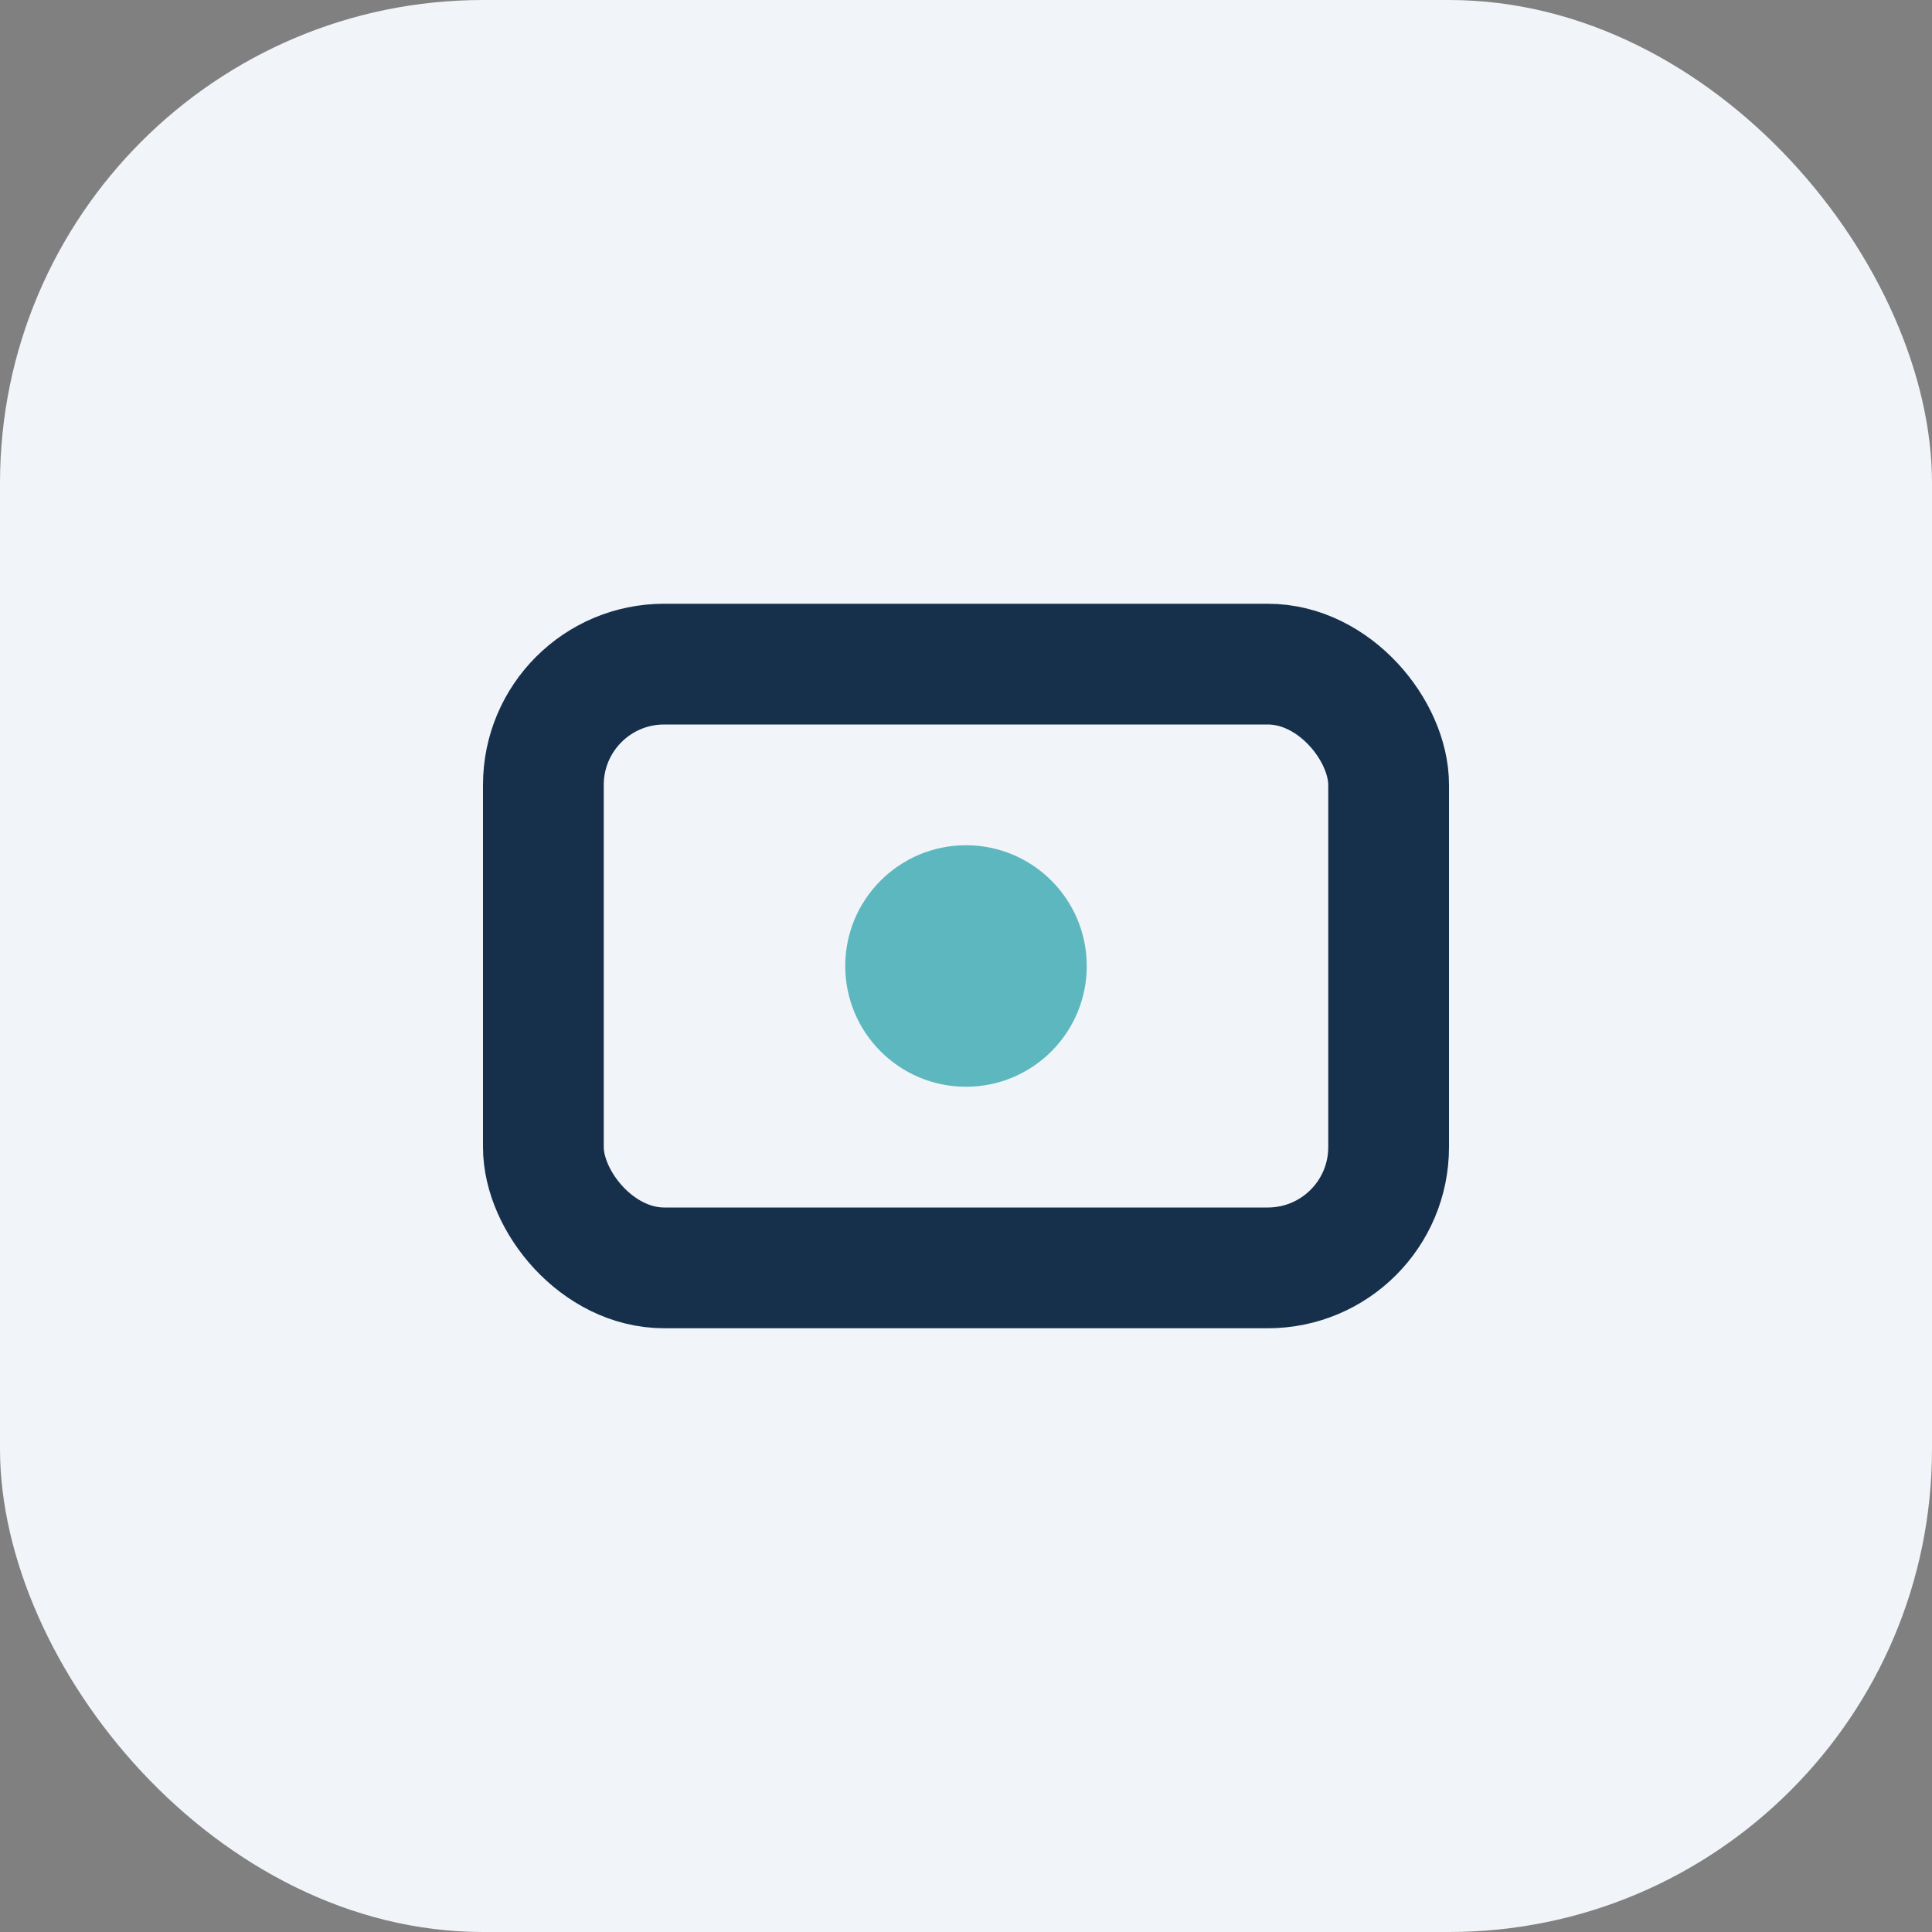
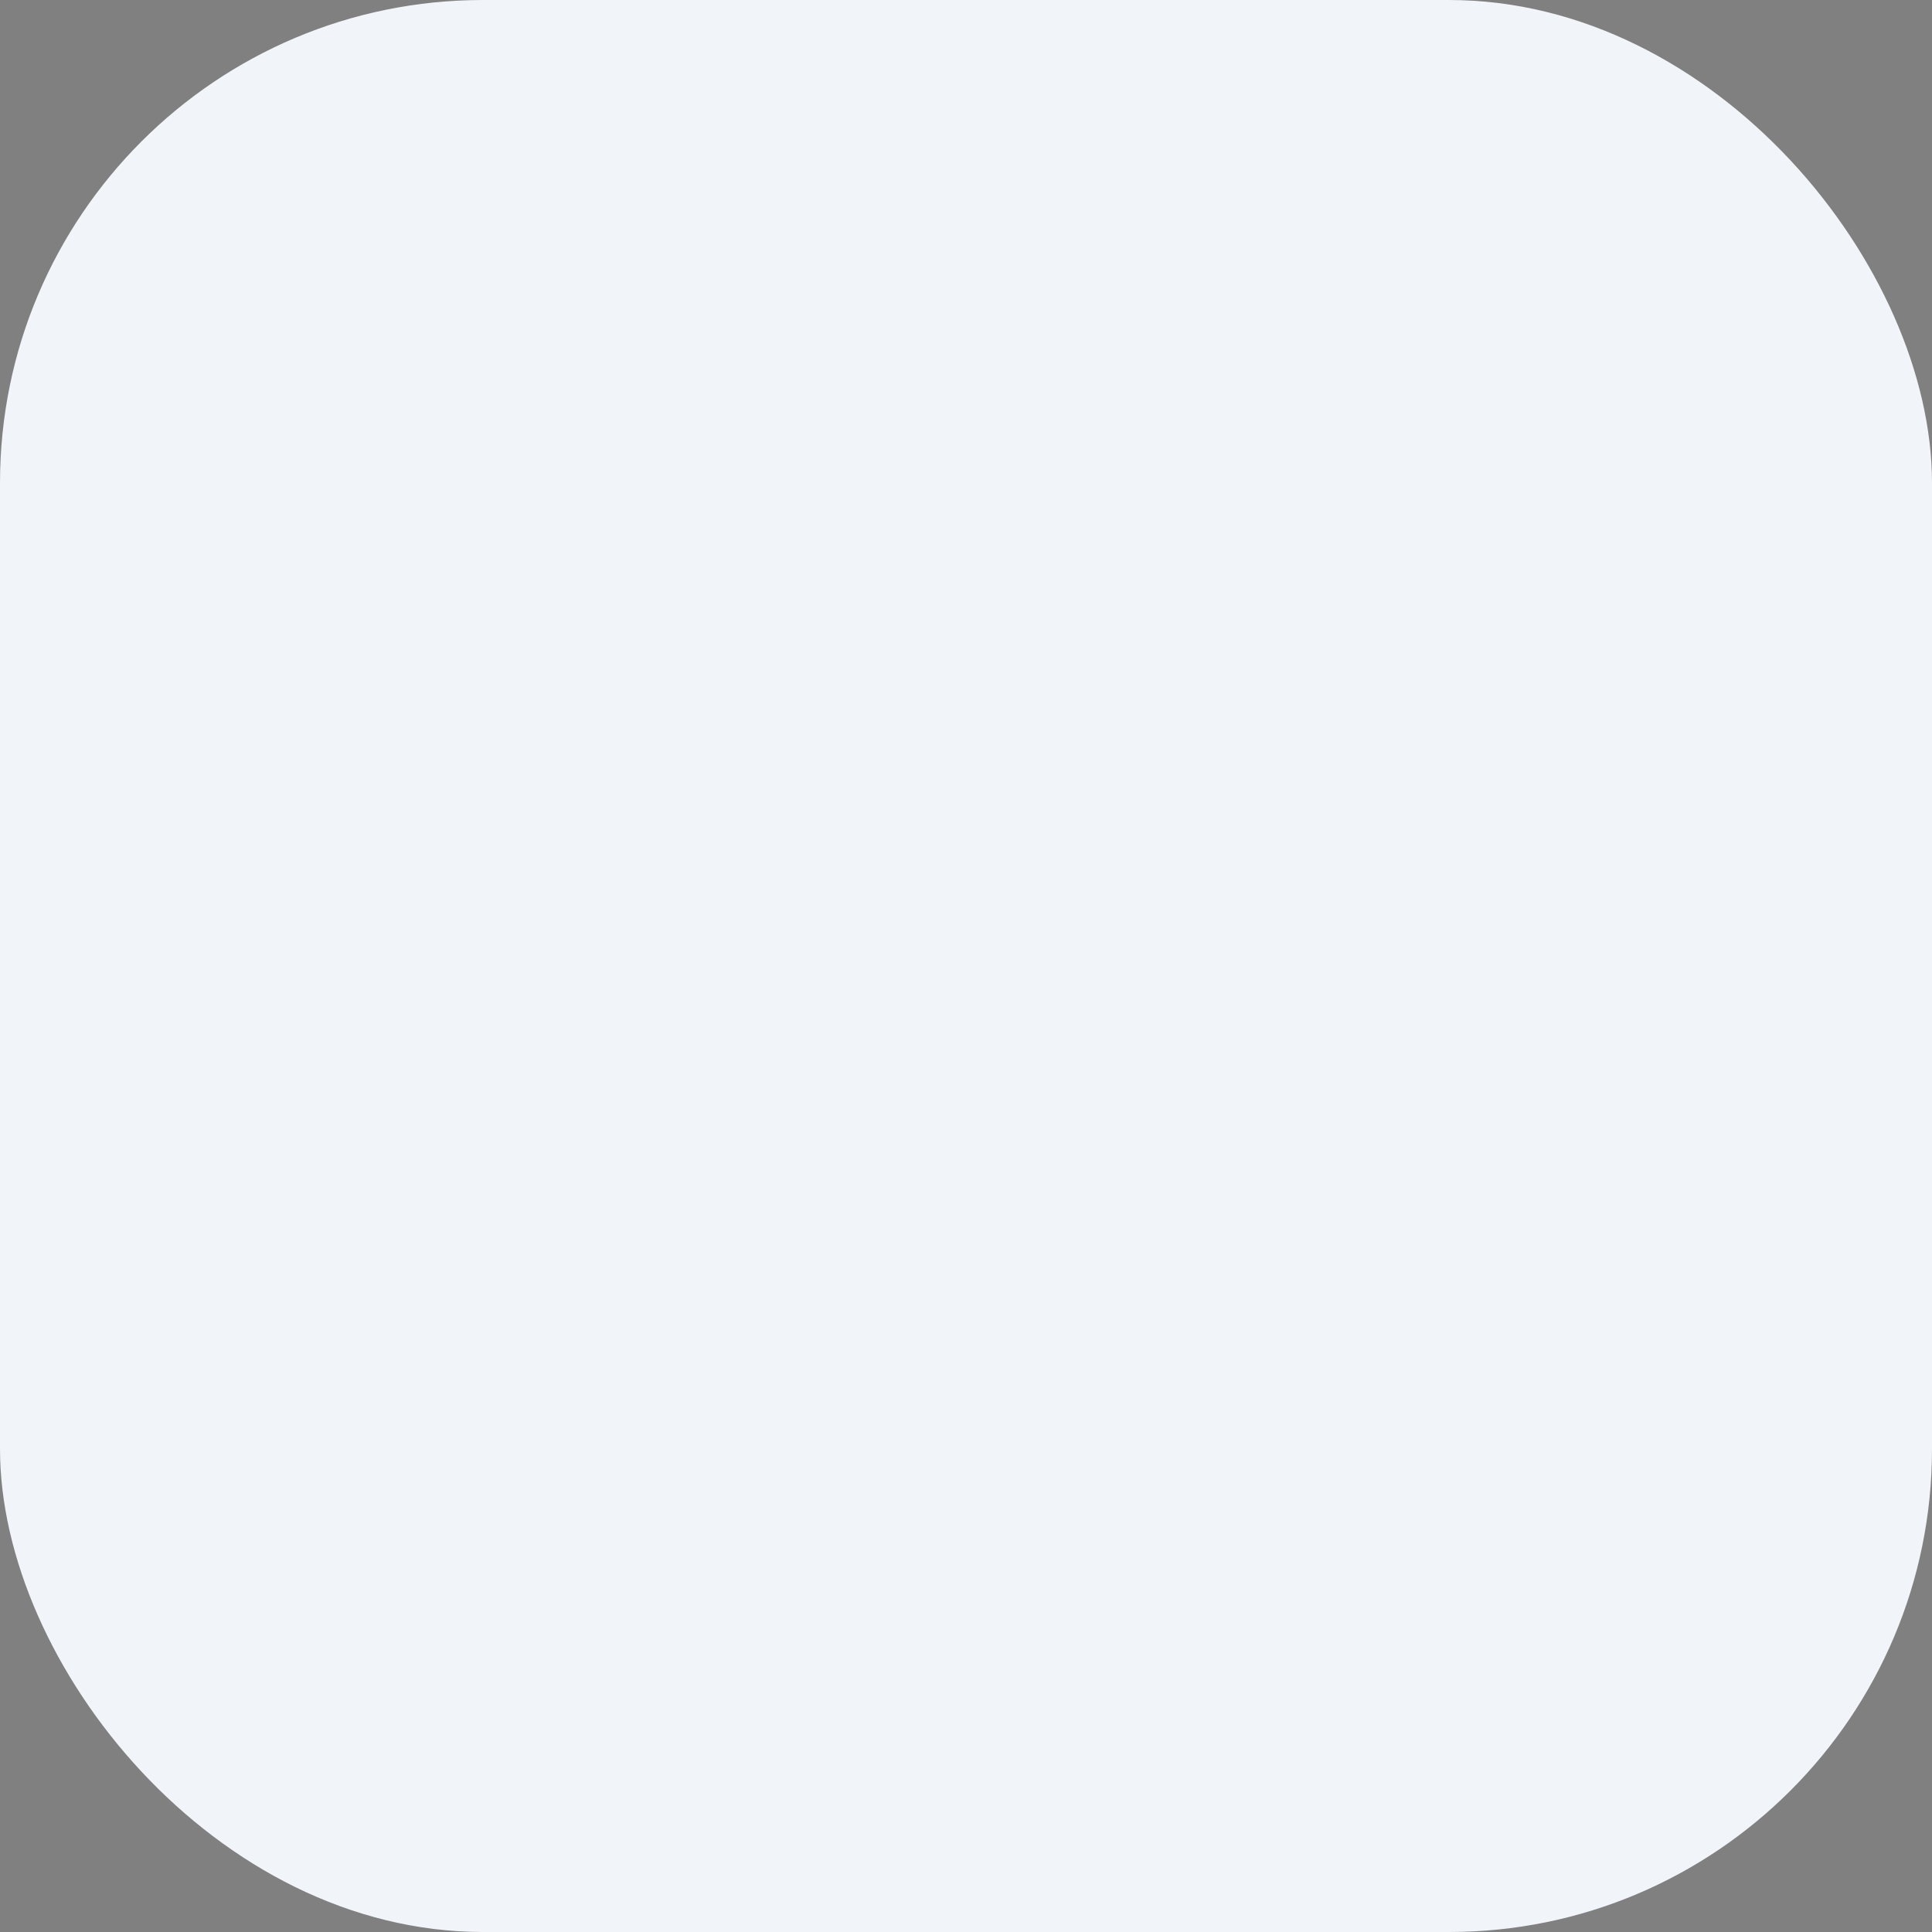
<svg xmlns="http://www.w3.org/2000/svg" width="32" height="32" viewBox="0 0 32 32">
  <rect x="0" y="0" width="32" height="32" fill="#808080" stroke="none" />
  <rect width="32" height="32" rx="8" fill="#F1F4F8" />
-   <rect x="9" y="11" width="14" height="10" rx="2" stroke="#16304C" stroke-width="2" fill="none" />
-   <circle cx="16" cy="16" r="2" fill="#5DB7BE" />
</svg>